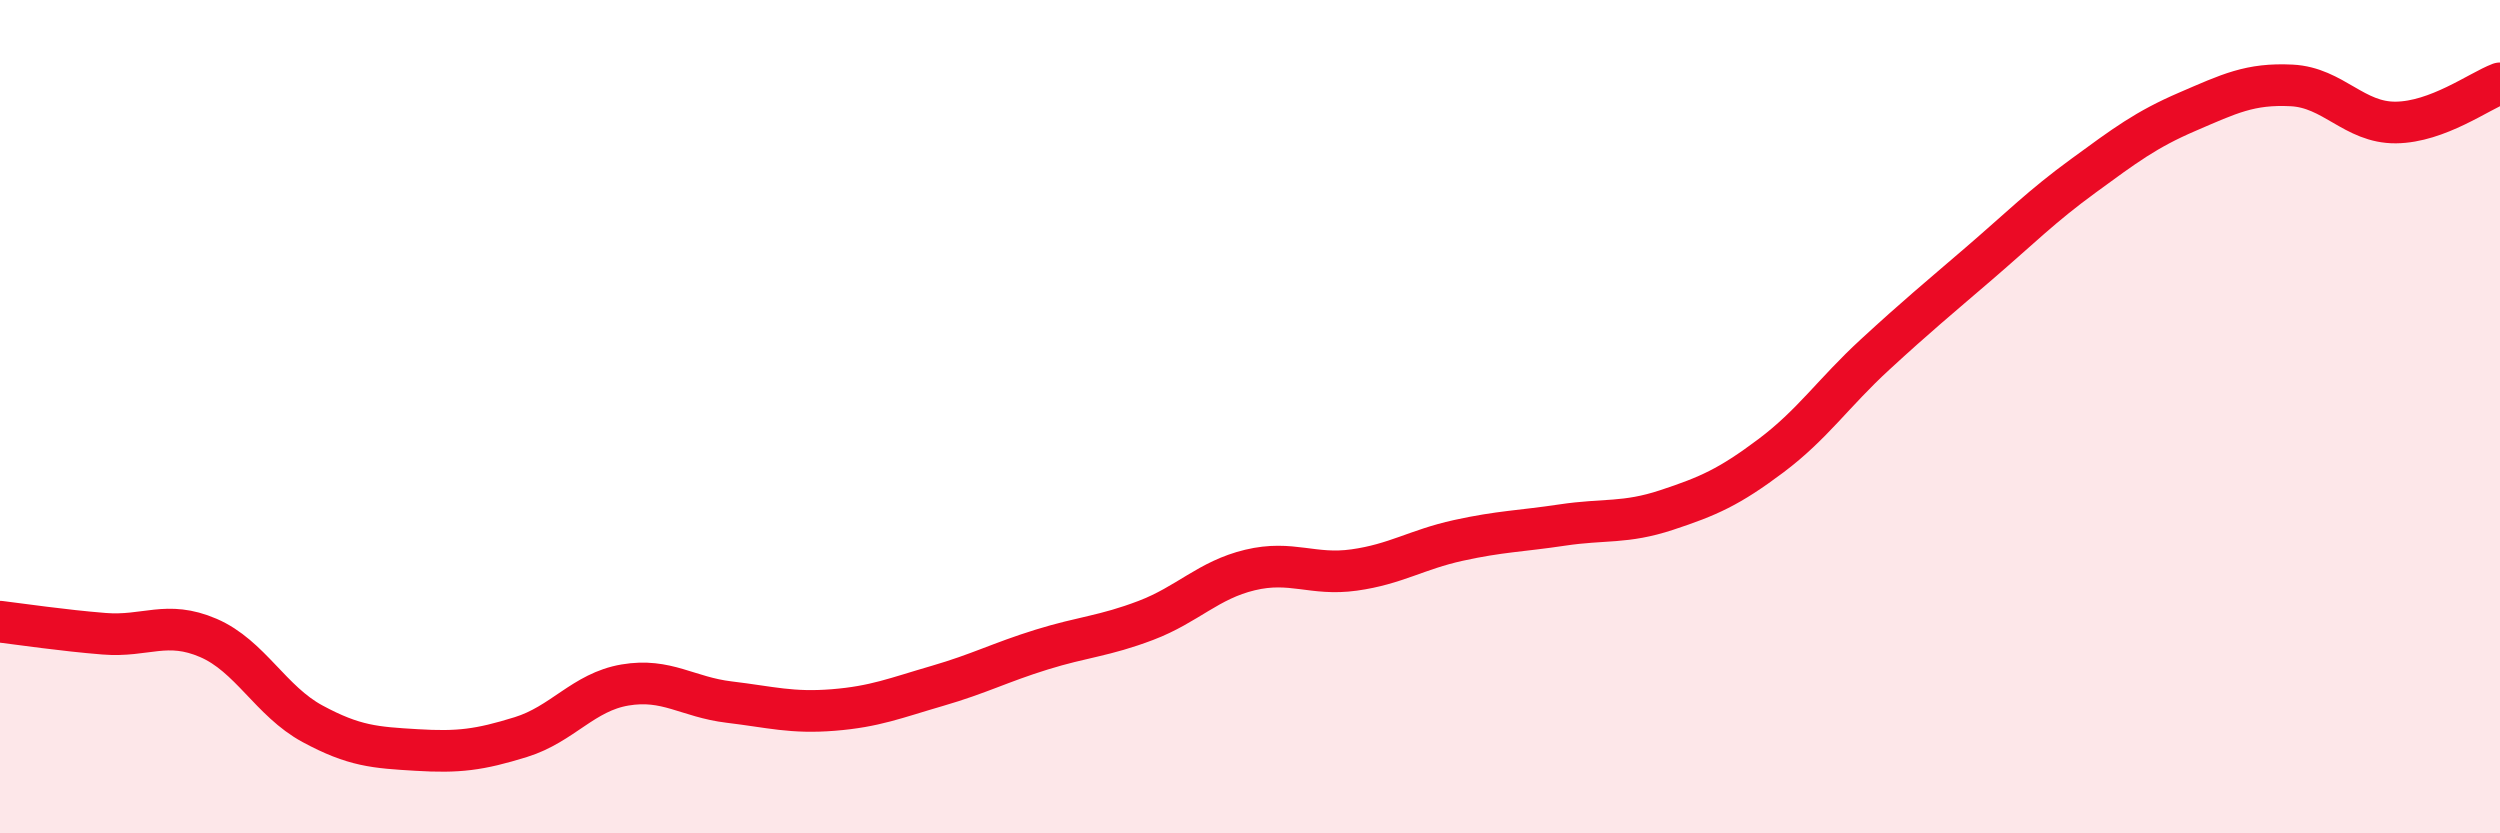
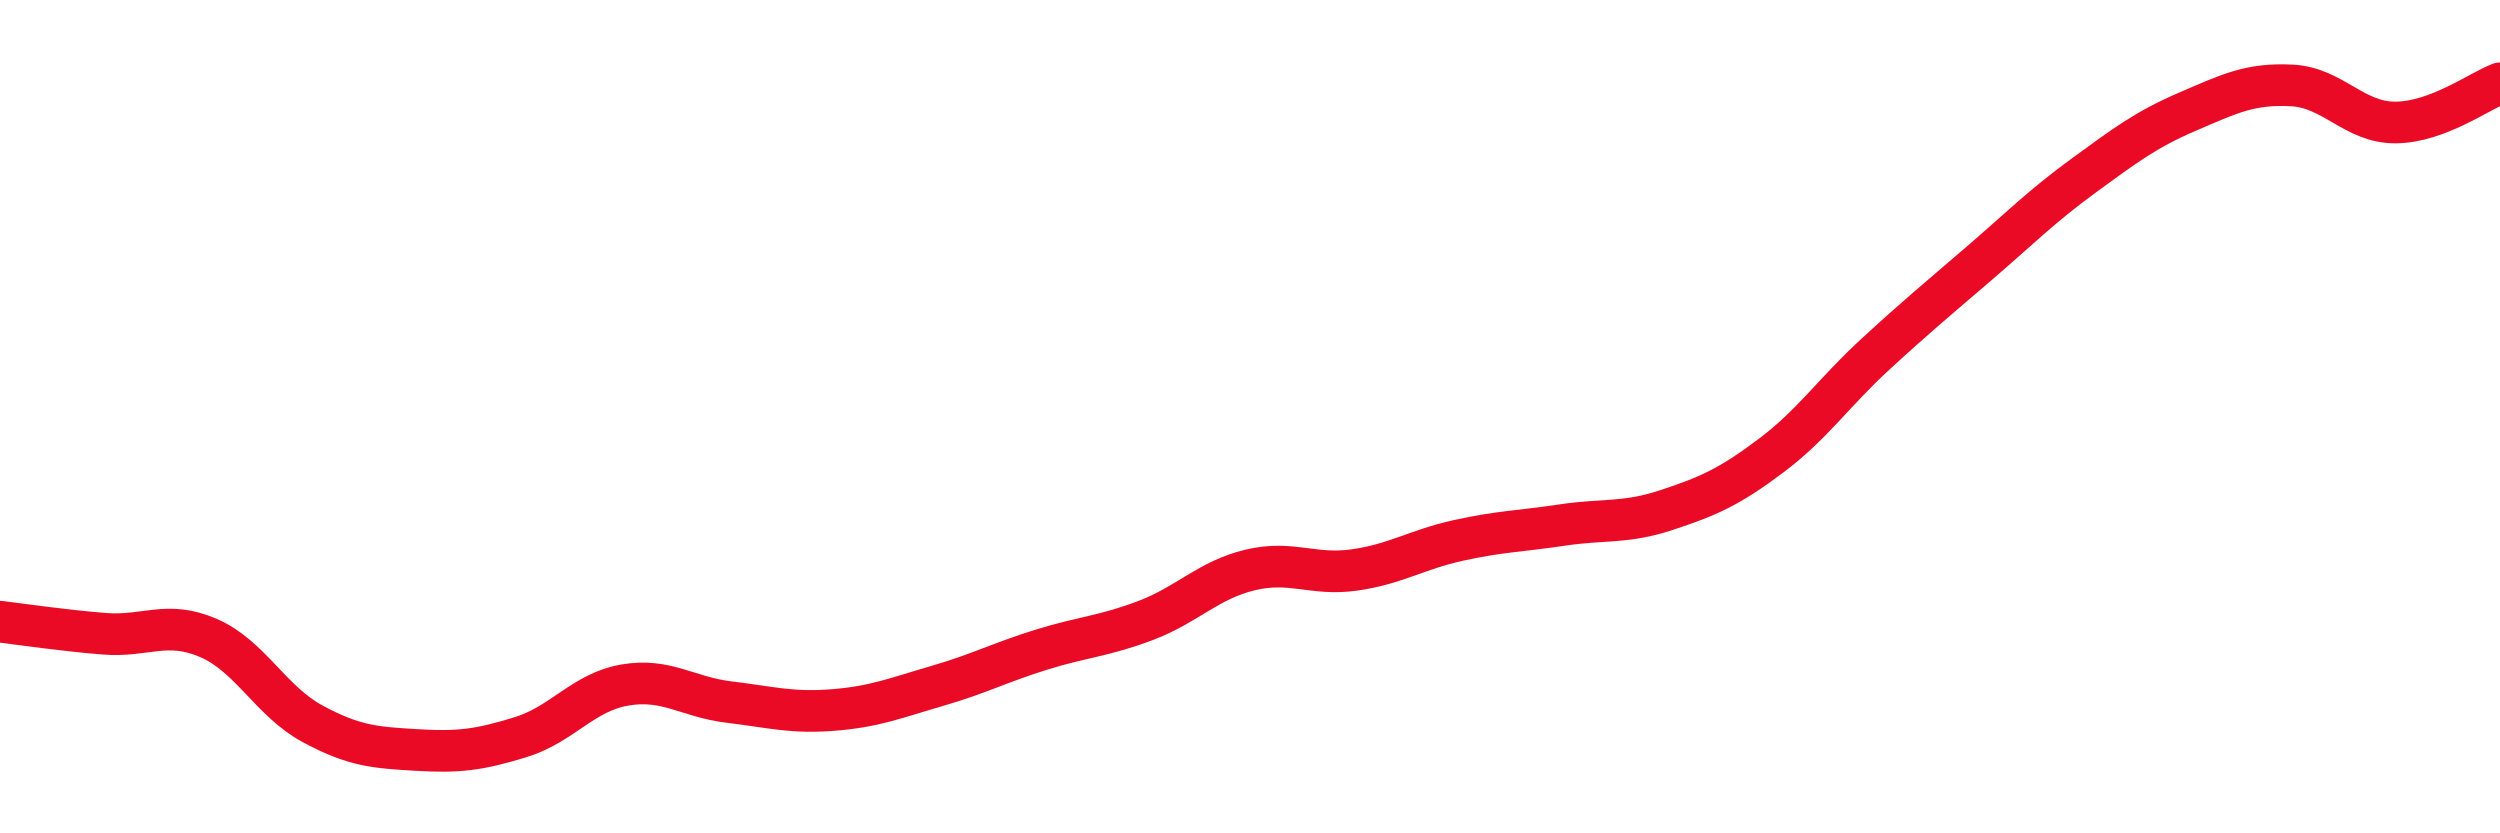
<svg xmlns="http://www.w3.org/2000/svg" width="60" height="20" viewBox="0 0 60 20">
-   <path d="M 0,14.92 C 0.5,14.98 1.5,15.13 2.5,15.21 C 3.5,15.29 4,14.88 5,15.31 C 6,15.74 6.5,16.83 7.5,17.37 C 8.5,17.91 9,17.94 10,18 C 11,18.06 11.5,18 12.5,17.69 C 13.5,17.38 14,16.61 15,16.44 C 16,16.27 16.5,16.73 17.5,16.85 C 18.5,16.97 19,17.12 20,17.04 C 21,16.96 21.5,16.75 22.5,16.46 C 23.5,16.17 24,15.9 25,15.59 C 26,15.28 26.5,15.27 27.5,14.89 C 28.5,14.51 29,13.92 30,13.68 C 31,13.44 31.5,13.82 32.5,13.68 C 33.5,13.54 34,13.19 35,12.97 C 36,12.75 36.5,12.75 37.5,12.6 C 38.5,12.45 39,12.57 40,12.24 C 41,11.91 41.5,11.69 42.5,10.94 C 43.5,10.19 44,9.43 45,8.51 C 46,7.59 46.5,7.18 47.5,6.32 C 48.5,5.46 49,4.95 50,4.22 C 51,3.49 51.5,3.11 52.5,2.68 C 53.5,2.25 54,2 55,2.05 C 56,2.1 56.5,2.95 57.5,2.94 C 58.5,2.93 59.5,2.19 60,2L60 20L0 20Z" fill="#EB0A25" opacity="0.1" stroke-linecap="round" stroke-linejoin="round" />
  <path d="M 0,14.92 C 0.5,14.98 1.5,15.13 2.5,15.21 C 3.5,15.29 4,14.88 5,15.31 C 6,15.74 6.5,16.83 7.5,17.37 C 8.5,17.91 9,17.94 10,18 C 11,18.06 11.5,18 12.5,17.69 C 13.5,17.38 14,16.61 15,16.44 C 16,16.27 16.5,16.73 17.5,16.85 C 18.5,16.97 19,17.12 20,17.04 C 21,16.96 21.5,16.75 22.5,16.46 C 23.5,16.17 24,15.9 25,15.59 C 26,15.28 26.5,15.27 27.5,14.89 C 28.5,14.51 29,13.92 30,13.68 C 31,13.44 31.5,13.82 32.5,13.68 C 33.5,13.54 34,13.19 35,12.97 C 36,12.75 36.5,12.75 37.5,12.6 C 38.5,12.45 39,12.57 40,12.24 C 41,11.91 41.5,11.69 42.5,10.94 C 43.5,10.19 44,9.43 45,8.51 C 46,7.59 46.5,7.18 47.5,6.32 C 48.5,5.46 49,4.95 50,4.22 C 51,3.49 51.5,3.11 52.5,2.68 C 53.5,2.25 54,2 55,2.05 C 56,2.1 56.5,2.95 57.5,2.94 C 58.5,2.93 59.5,2.19 60,2" stroke="#EB0A25" stroke-width="1" fill="none" stroke-linecap="round" stroke-linejoin="round" />
</svg>